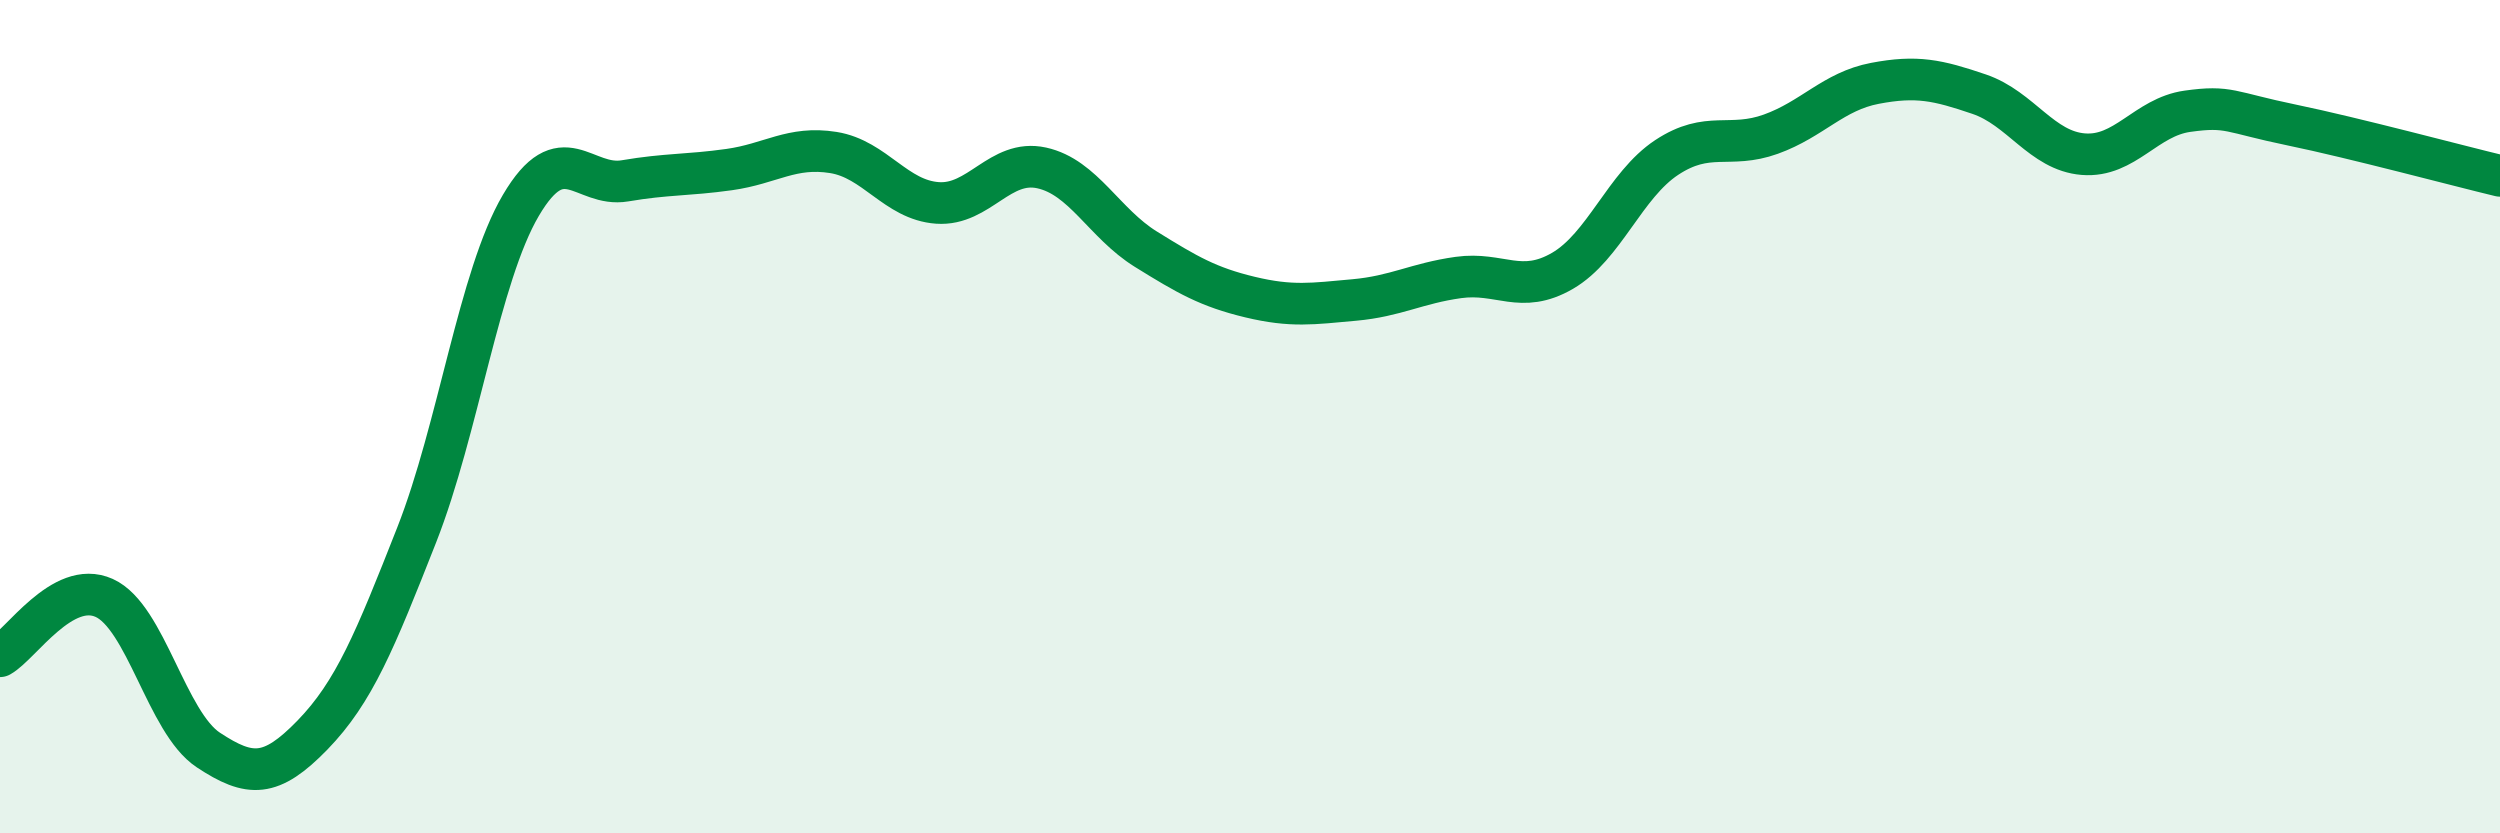
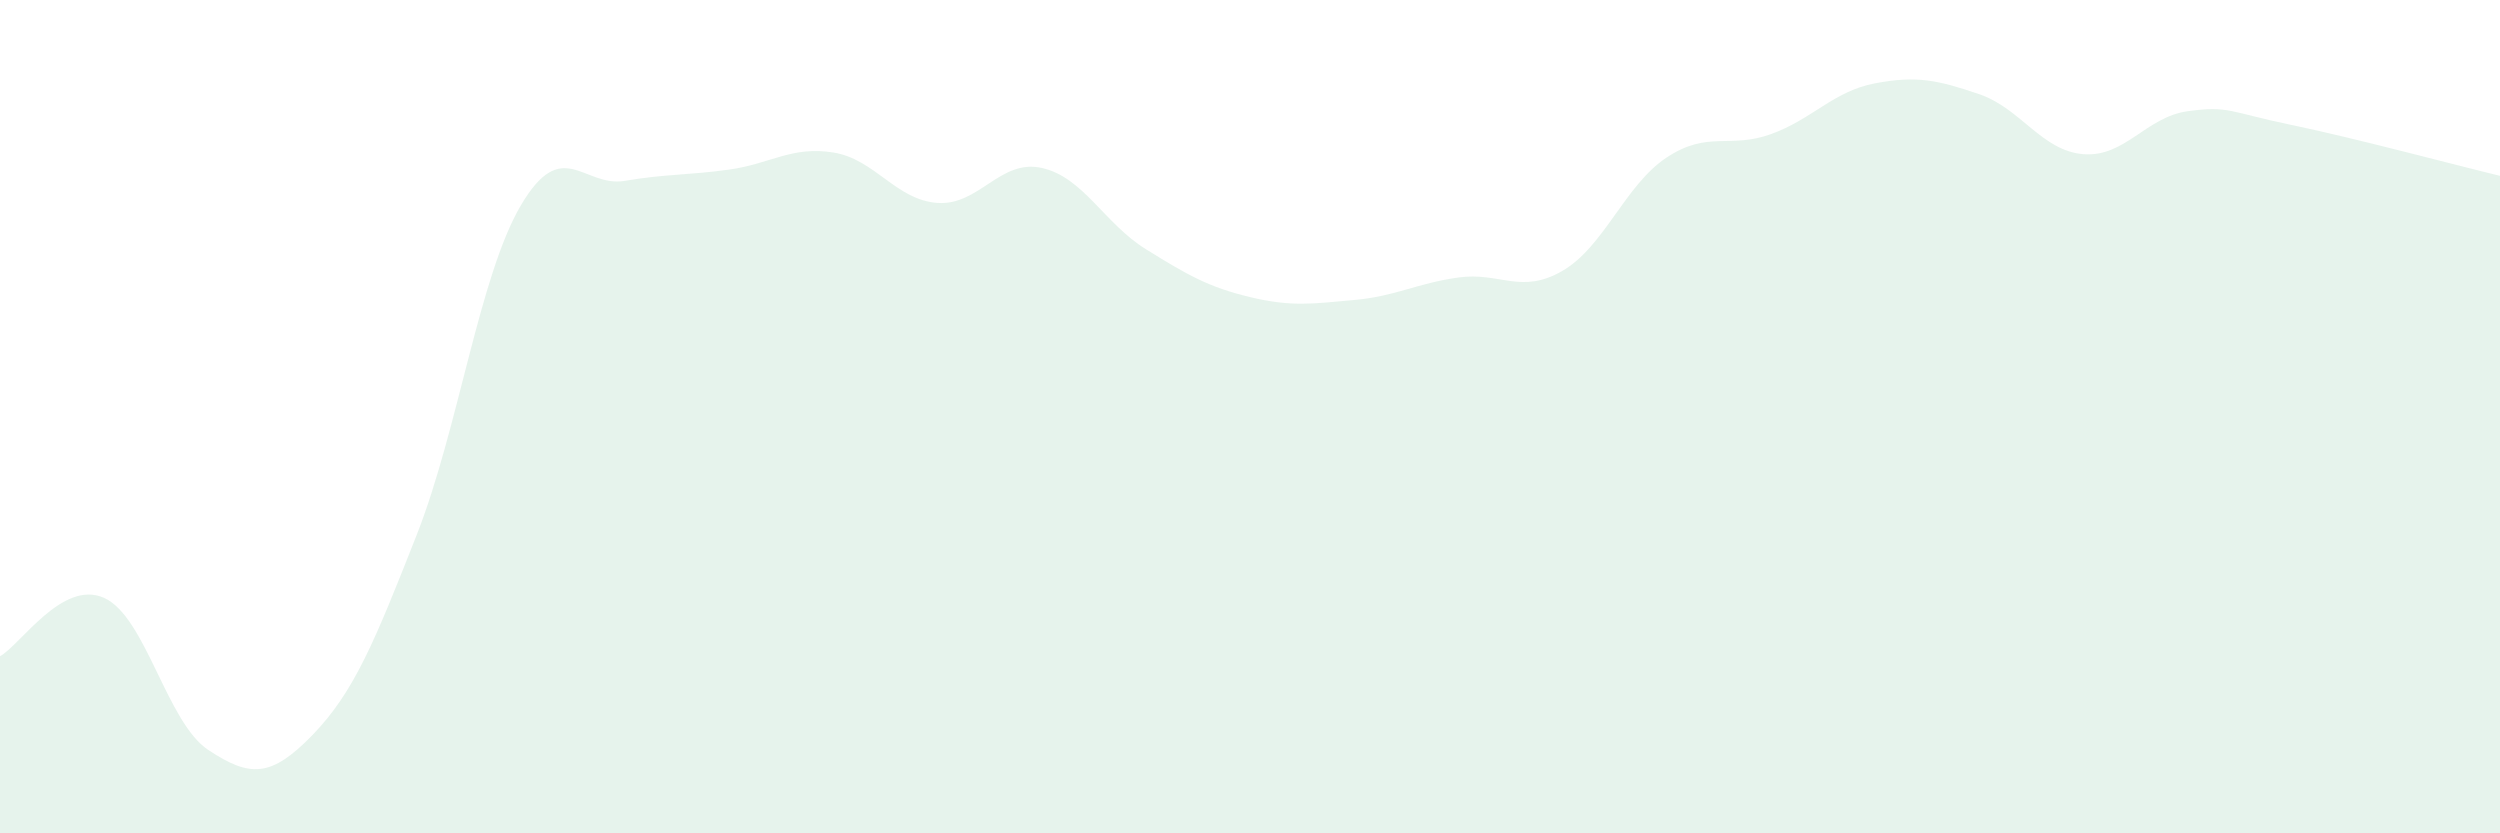
<svg xmlns="http://www.w3.org/2000/svg" width="60" height="20" viewBox="0 0 60 20">
  <path d="M 0,15.75 C 0.5,15.47 1.5,13.9 2.5,14.35 C 3.5,14.8 4,17.34 5,18 C 6,18.66 6.5,18.67 7.5,17.64 C 8.5,16.61 9,15.38 10,12.84 C 11,10.3 11.5,6.63 12.5,4.93 C 13.5,3.23 14,4.51 15,4.34 C 16,4.17 16.5,4.21 17.5,4.07 C 18.5,3.93 19,3.5 20,3.66 C 21,3.82 21.5,4.8 22.5,4.87 C 23.5,4.94 24,3.81 25,4.03 C 26,4.25 26.5,5.36 27.5,5.98 C 28.5,6.6 29,6.89 30,7.13 C 31,7.37 31.5,7.29 32.5,7.2 C 33.5,7.11 34,6.8 35,6.66 C 36,6.52 36.5,7.08 37.5,6.5 C 38.5,5.92 39,4.44 40,3.78 C 41,3.12 41.5,3.58 42.5,3.22 C 43.5,2.86 44,2.19 45,2 C 46,1.81 46.5,1.92 47.5,2.26 C 48.5,2.6 49,3.62 50,3.7 C 51,3.78 51.5,2.81 52.5,2.67 C 53.5,2.53 53.5,2.69 55,3 C 56.5,3.31 59,3.98 60,4.22L60 20L0 20Z" fill="#008740" opacity="0.1" stroke-linecap="round" stroke-linejoin="round" />
-   <path d="M 0,15.75 C 0.5,15.47 1.5,13.9 2.5,14.35 C 3.5,14.8 4,17.34 5,18 C 6,18.66 6.5,18.67 7.5,17.64 C 8.5,16.61 9,15.38 10,12.84 C 11,10.3 11.5,6.63 12.5,4.93 C 13.5,3.23 14,4.51 15,4.34 C 16,4.17 16.5,4.21 17.5,4.07 C 18.5,3.93 19,3.5 20,3.66 C 21,3.82 21.5,4.8 22.5,4.87 C 23.5,4.94 24,3.81 25,4.03 C 26,4.25 26.5,5.36 27.5,5.98 C 28.5,6.6 29,6.89 30,7.13 C 31,7.37 31.5,7.29 32.5,7.2 C 33.5,7.11 34,6.8 35,6.66 C 36,6.52 36.5,7.08 37.5,6.5 C 38.5,5.92 39,4.44 40,3.78 C 41,3.12 41.5,3.58 42.5,3.22 C 43.5,2.86 44,2.19 45,2 C 46,1.81 46.5,1.92 47.5,2.26 C 48.5,2.6 49,3.62 50,3.7 C 51,3.78 51.5,2.81 52.5,2.67 C 53.5,2.53 53.5,2.69 55,3 C 56.5,3.31 59,3.98 60,4.22" stroke="#008740" stroke-width="1" fill="none" stroke-linecap="round" stroke-linejoin="round" />
</svg>